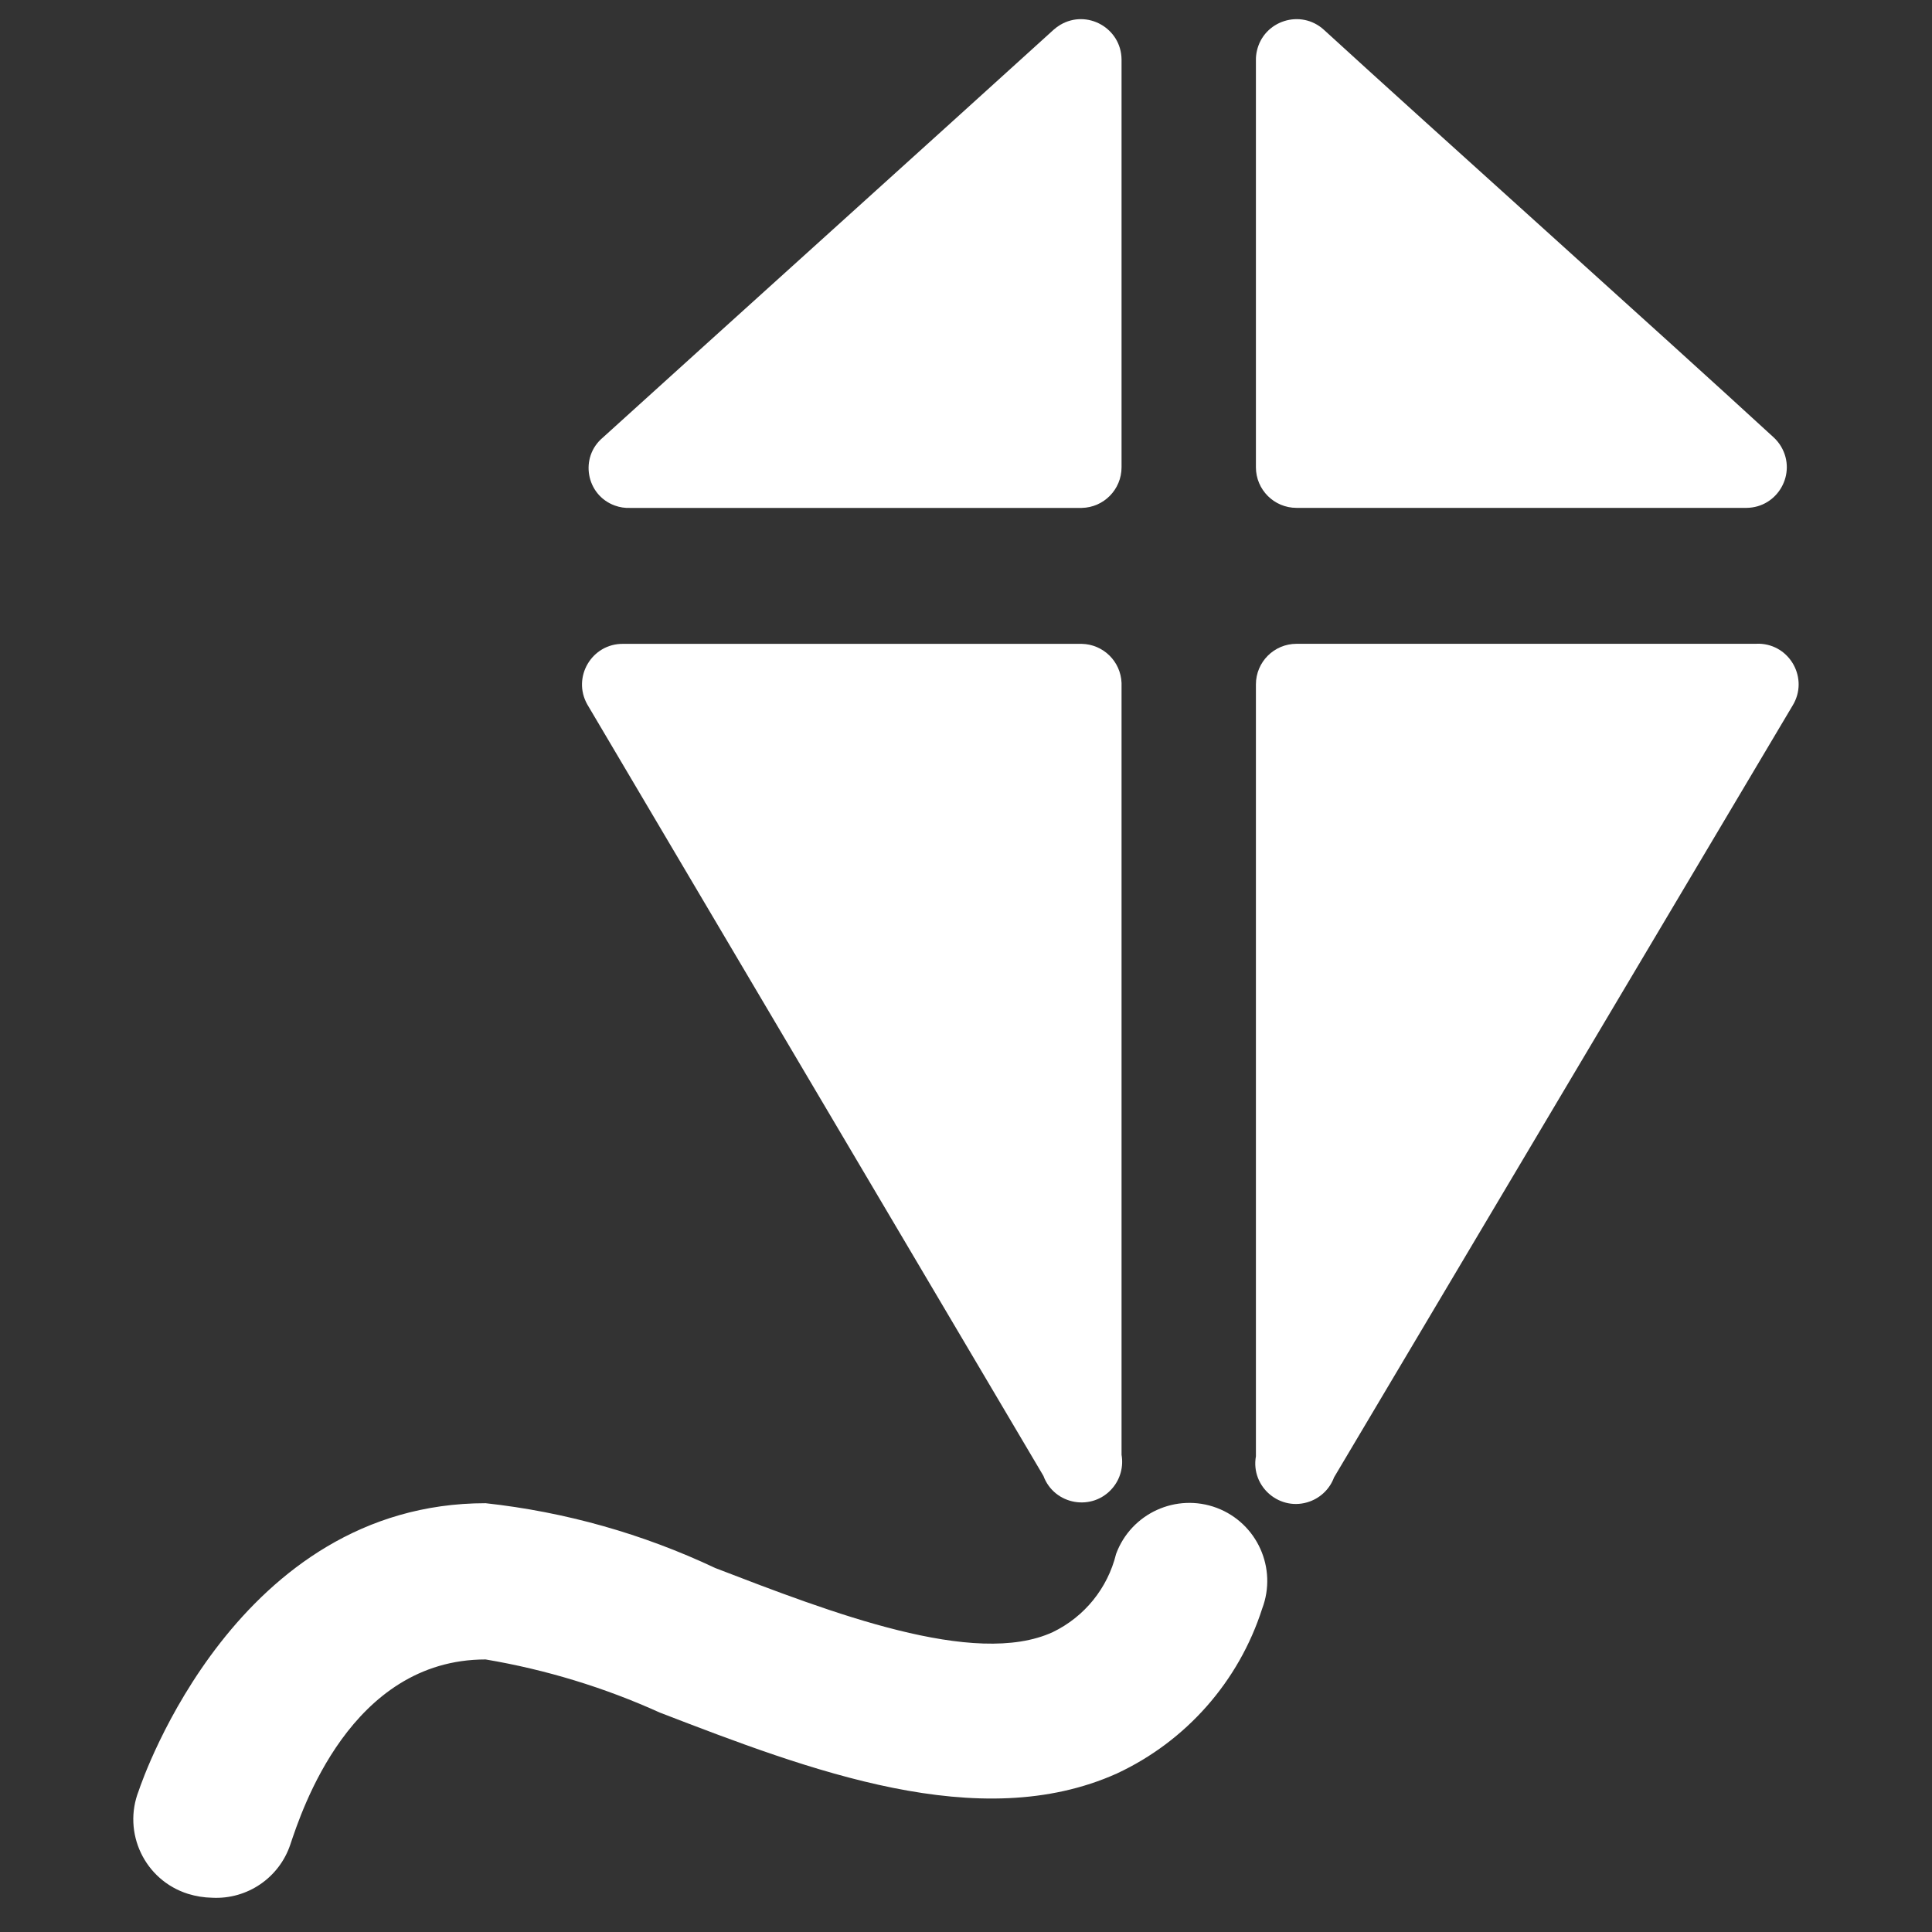
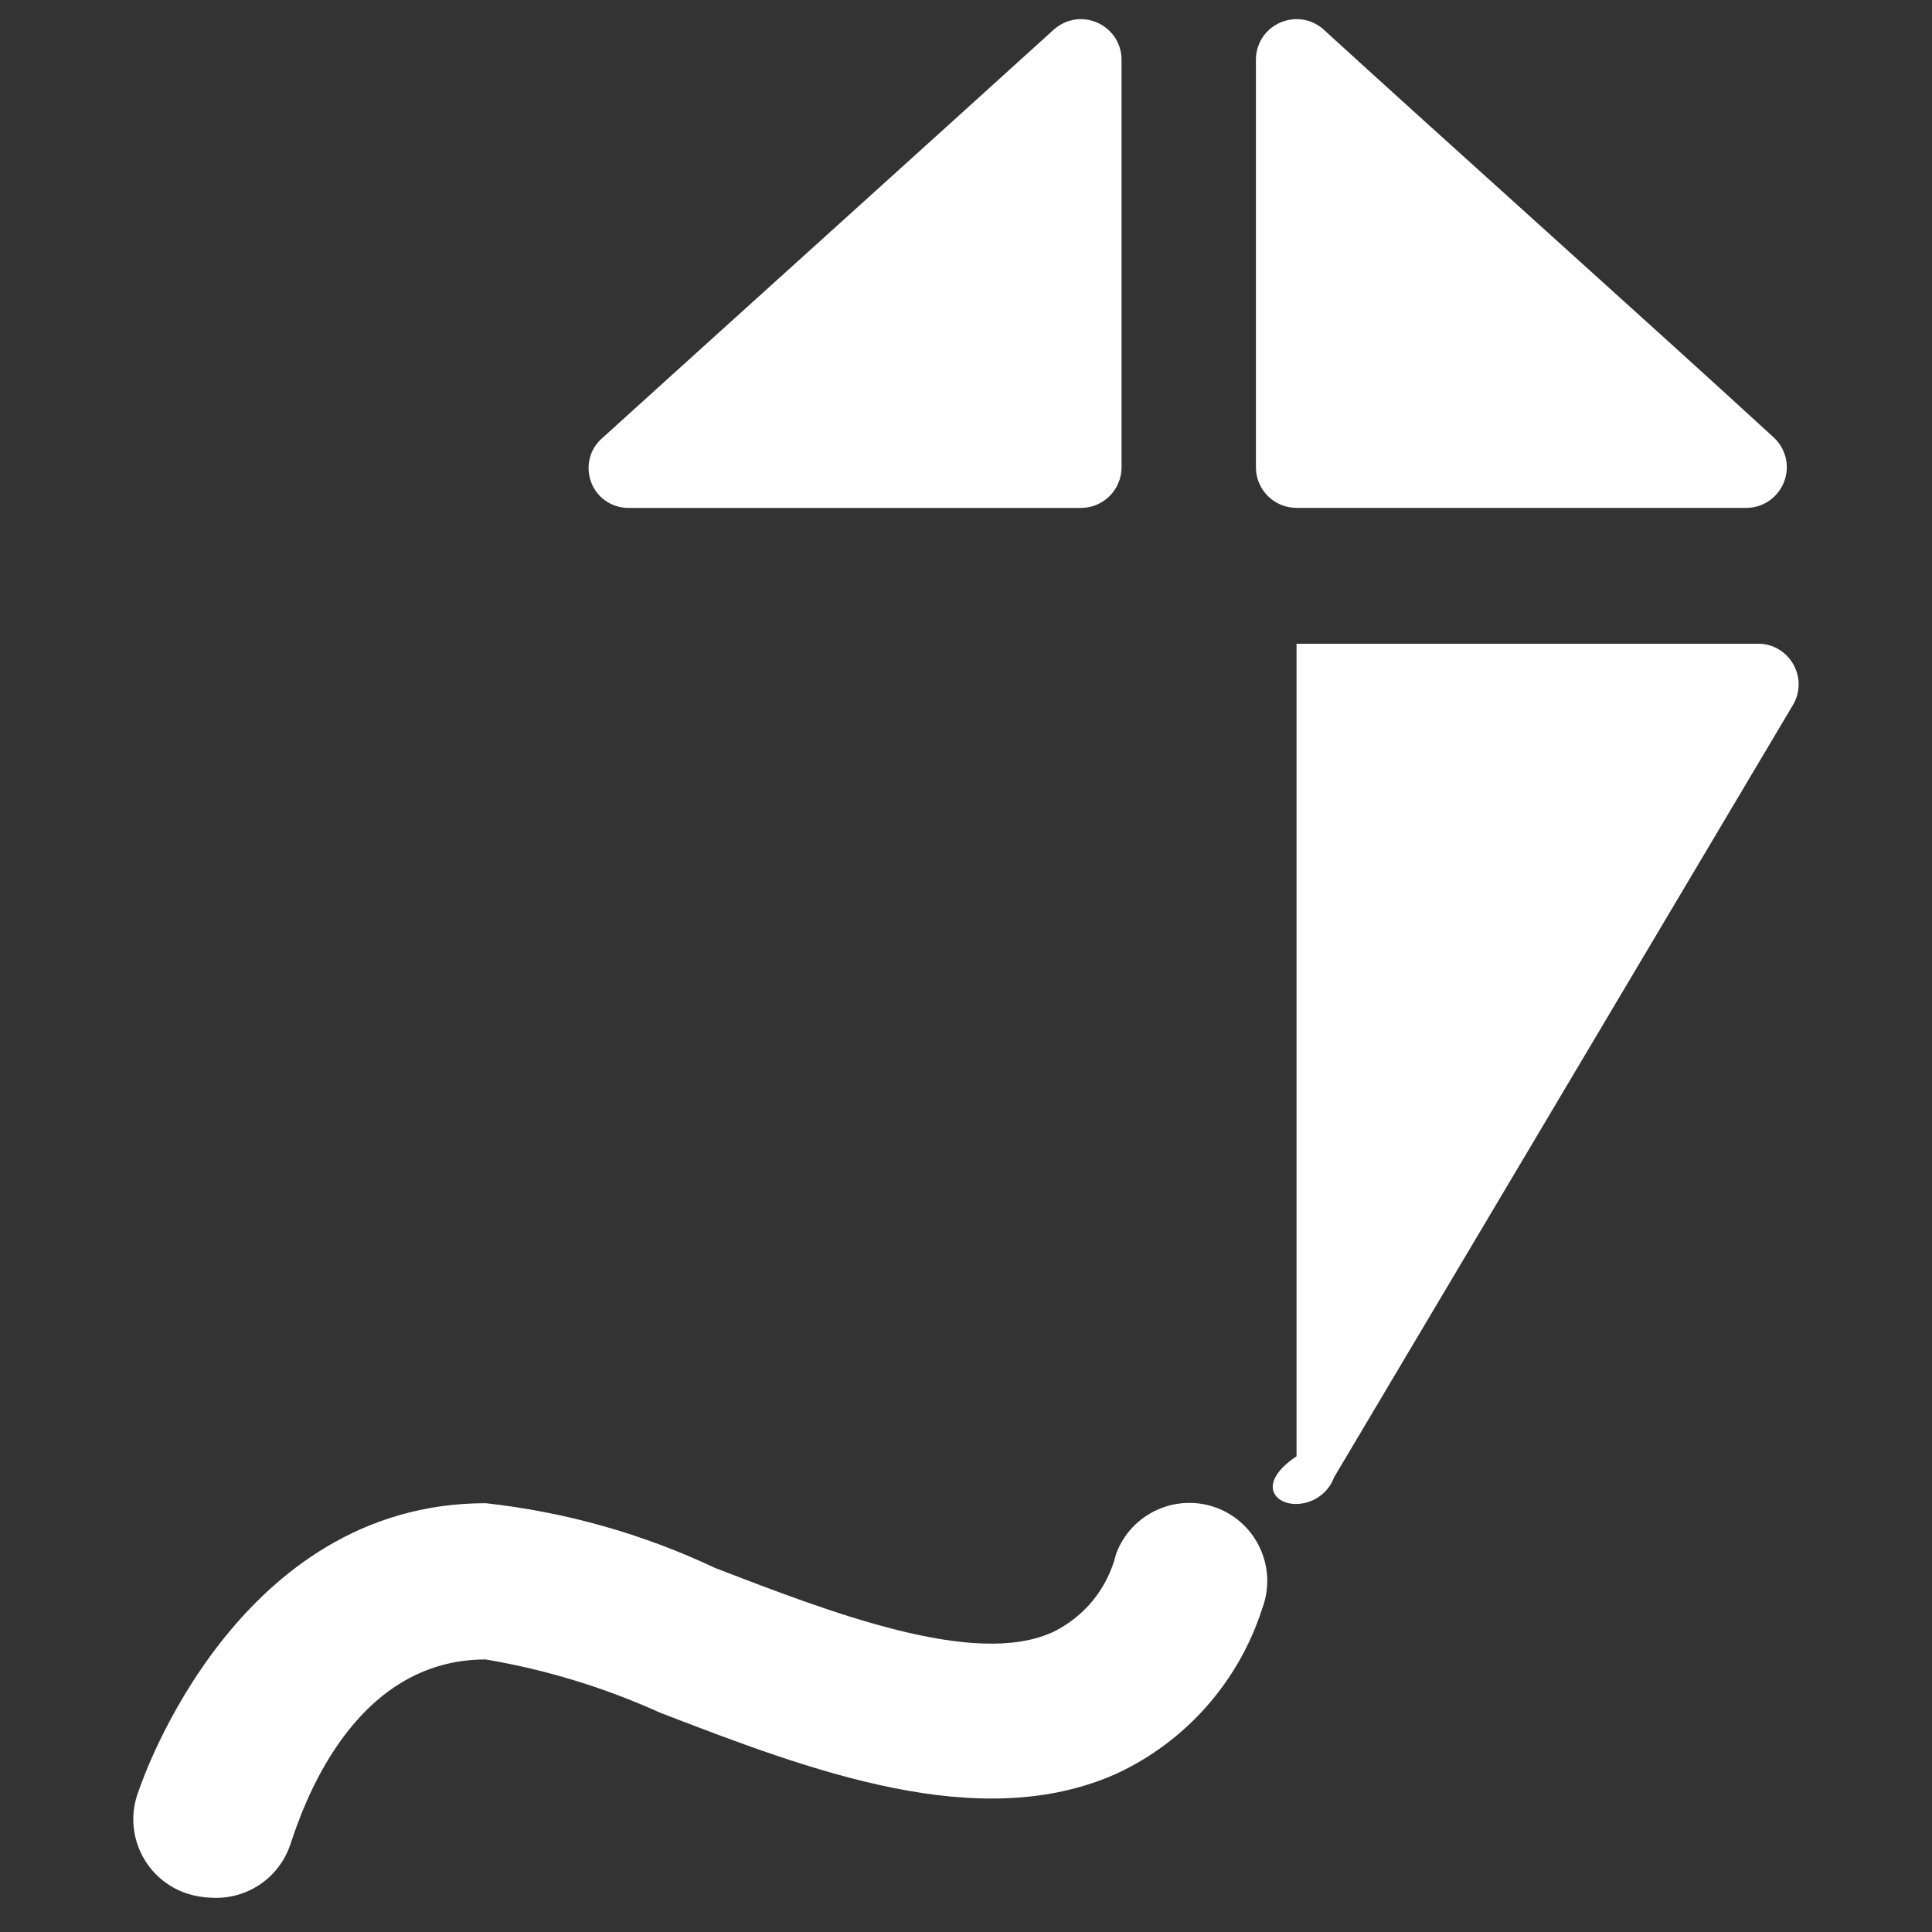
<svg xmlns="http://www.w3.org/2000/svg" width="86" height="86" viewBox="0 0 86 86" fill="none">
  <rect x="0" y="0" width="86" height="86" fill="#333333" stroke="none" />
  <g clip-path="url(#clip0_328_727)">
    <path d="M28.05 22.609H48.15C49.136 22.59 49.924 21.785 49.924 20.8V2.648C49.912 1.256 48.397 0.399 47.198 1.105C47.091 1.169 46.99 1.243 46.898 1.326C41.96 5.812 32.049 14.749 26.833 19.479C25.788 20.357 26.085 22.038 27.369 22.504C27.587 22.583 27.818 22.619 28.05 22.609Z" fill="white" />
    <path d="M57.713 22.607H77.744C79.136 22.594 79.991 21.079 79.284 19.88C79.196 19.731 79.087 19.596 78.961 19.478C73.814 14.748 63.834 5.811 58.93 1.325C57.901 0.388 56.243 0.917 55.946 2.277C55.917 2.41 55.903 2.545 55.905 2.681V20.799C55.905 21.798 56.715 22.607 57.713 22.607Z" fill="white" />
-     <path d="M46.446 65.696C46.928 67.002 48.643 67.296 49.533 66.226C49.873 65.817 50.016 65.28 49.924 64.757V30.399C49.887 29.441 49.109 28.678 48.15 28.66H27.737C26.345 28.645 25.459 30.143 26.142 31.356C26.152 31.373 26.162 31.39 26.172 31.407L46.446 65.696Z" fill="white" />
-     <path d="M78.126 28.658H57.713C56.715 28.658 55.905 29.467 55.905 30.466V64.824C55.664 66.195 56.998 67.313 58.306 66.835C58.805 66.653 59.199 66.261 59.383 65.763L79.796 31.405C80.522 30.217 79.69 28.689 78.299 28.654C78.241 28.652 78.184 28.654 78.126 28.658Z" fill="white" />
+     <path d="M78.126 28.658H57.713V64.824C55.664 66.195 56.998 67.313 58.306 66.835C58.805 66.653 59.199 66.261 59.383 65.763L79.796 31.405C80.522 30.217 79.69 28.689 78.299 28.654C78.241 28.652 78.184 28.654 78.126 28.658Z" fill="white" />
    <path d="M54.166 67.122C52.361 66.443 50.347 67.364 49.68 69.173C49.307 70.695 48.274 71.97 46.863 72.651C43.386 74.251 36.987 71.781 31.84 69.799C28.616 68.276 25.161 67.301 21.617 66.913C10.558 66.913 6.35 79.189 6.176 79.71C5.438 81.586 6.444 83.695 8.367 84.301C8.716 84.409 9.079 84.468 9.445 84.475C11.004 84.556 12.425 83.589 12.922 82.11C13.419 80.631 15.6 73.868 21.617 73.868C24.292 74.319 26.899 75.114 29.371 76.233C36.048 78.806 43.594 81.693 49.715 78.945C52.799 77.508 55.144 74.848 56.183 71.608C56.865 69.812 55.962 67.803 54.166 67.122Z" fill="white" />
  </g>
  <defs>
    <clipPath id="clip0_328_727">
      <rect width="85.33" height="85.33" fill="white" transform="translate(0.333 0.002)" />
    </clipPath>
  </defs>
</svg>